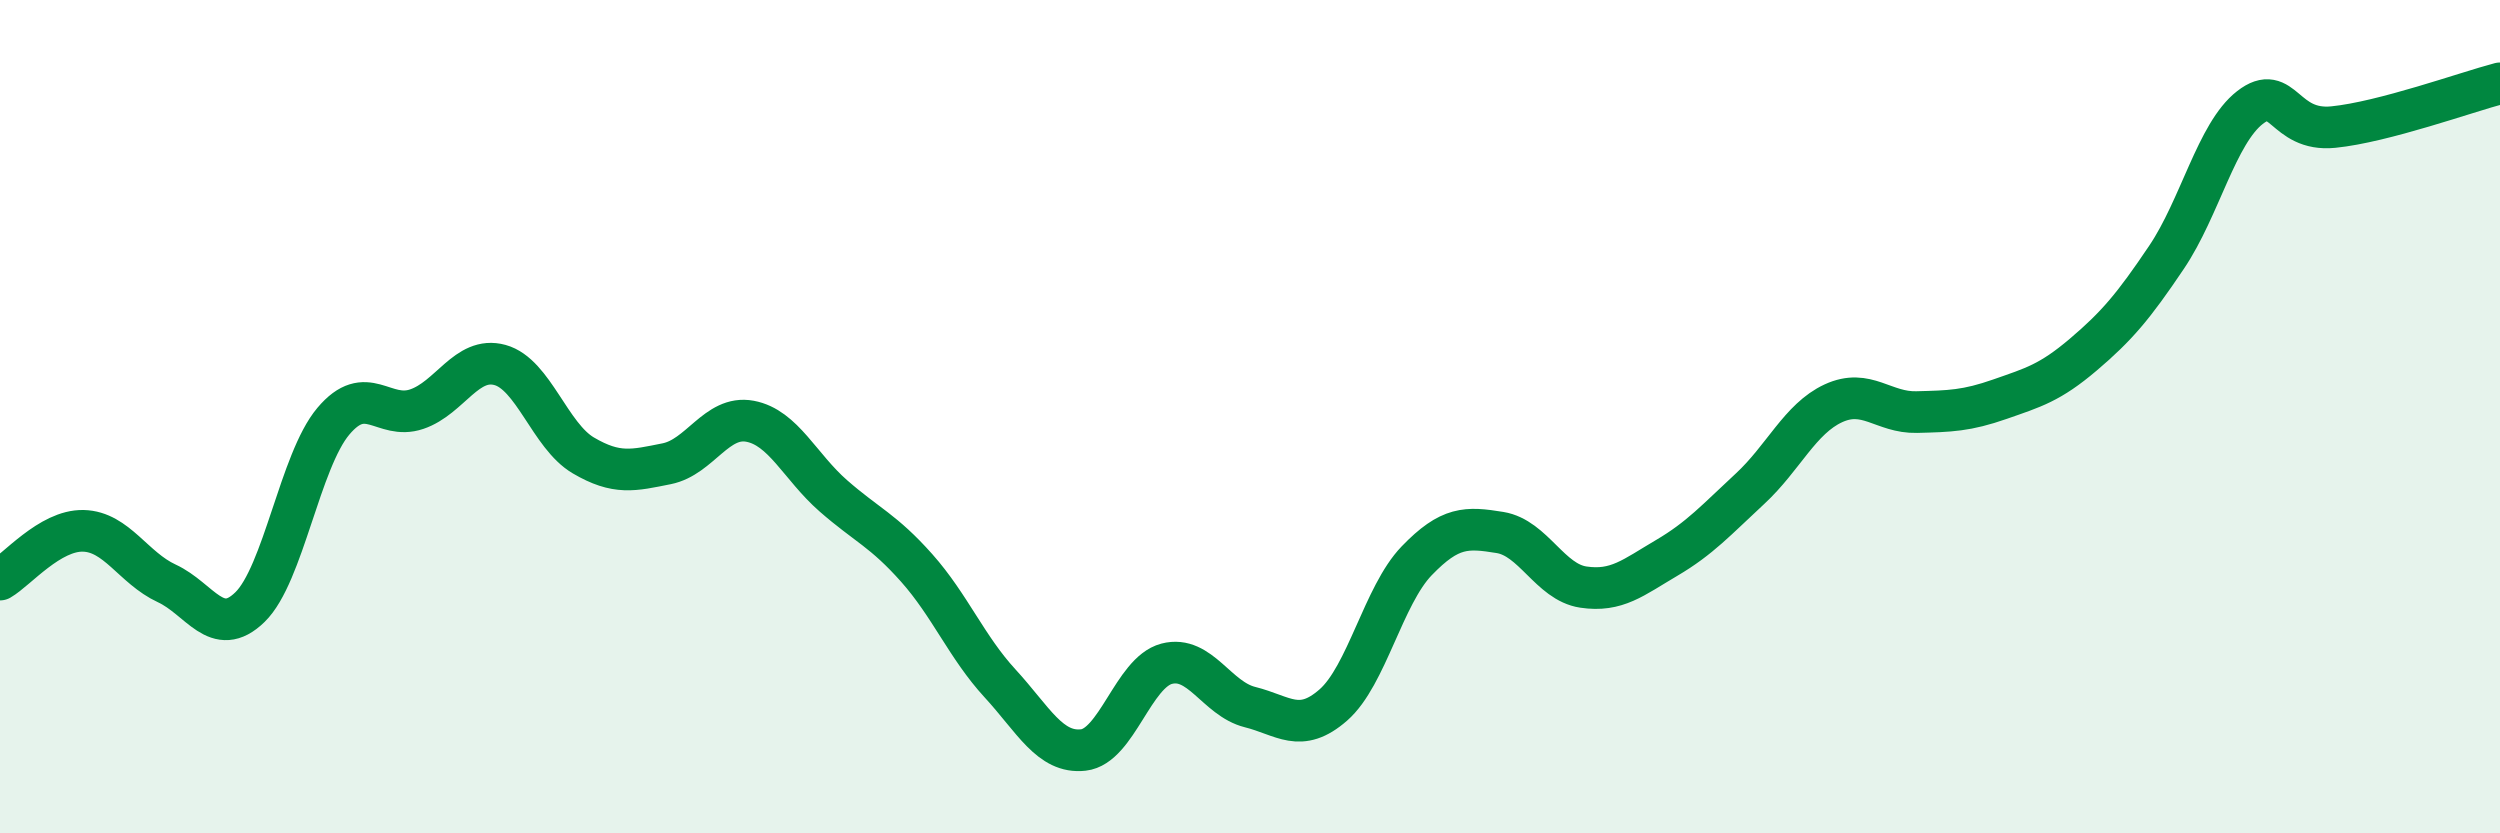
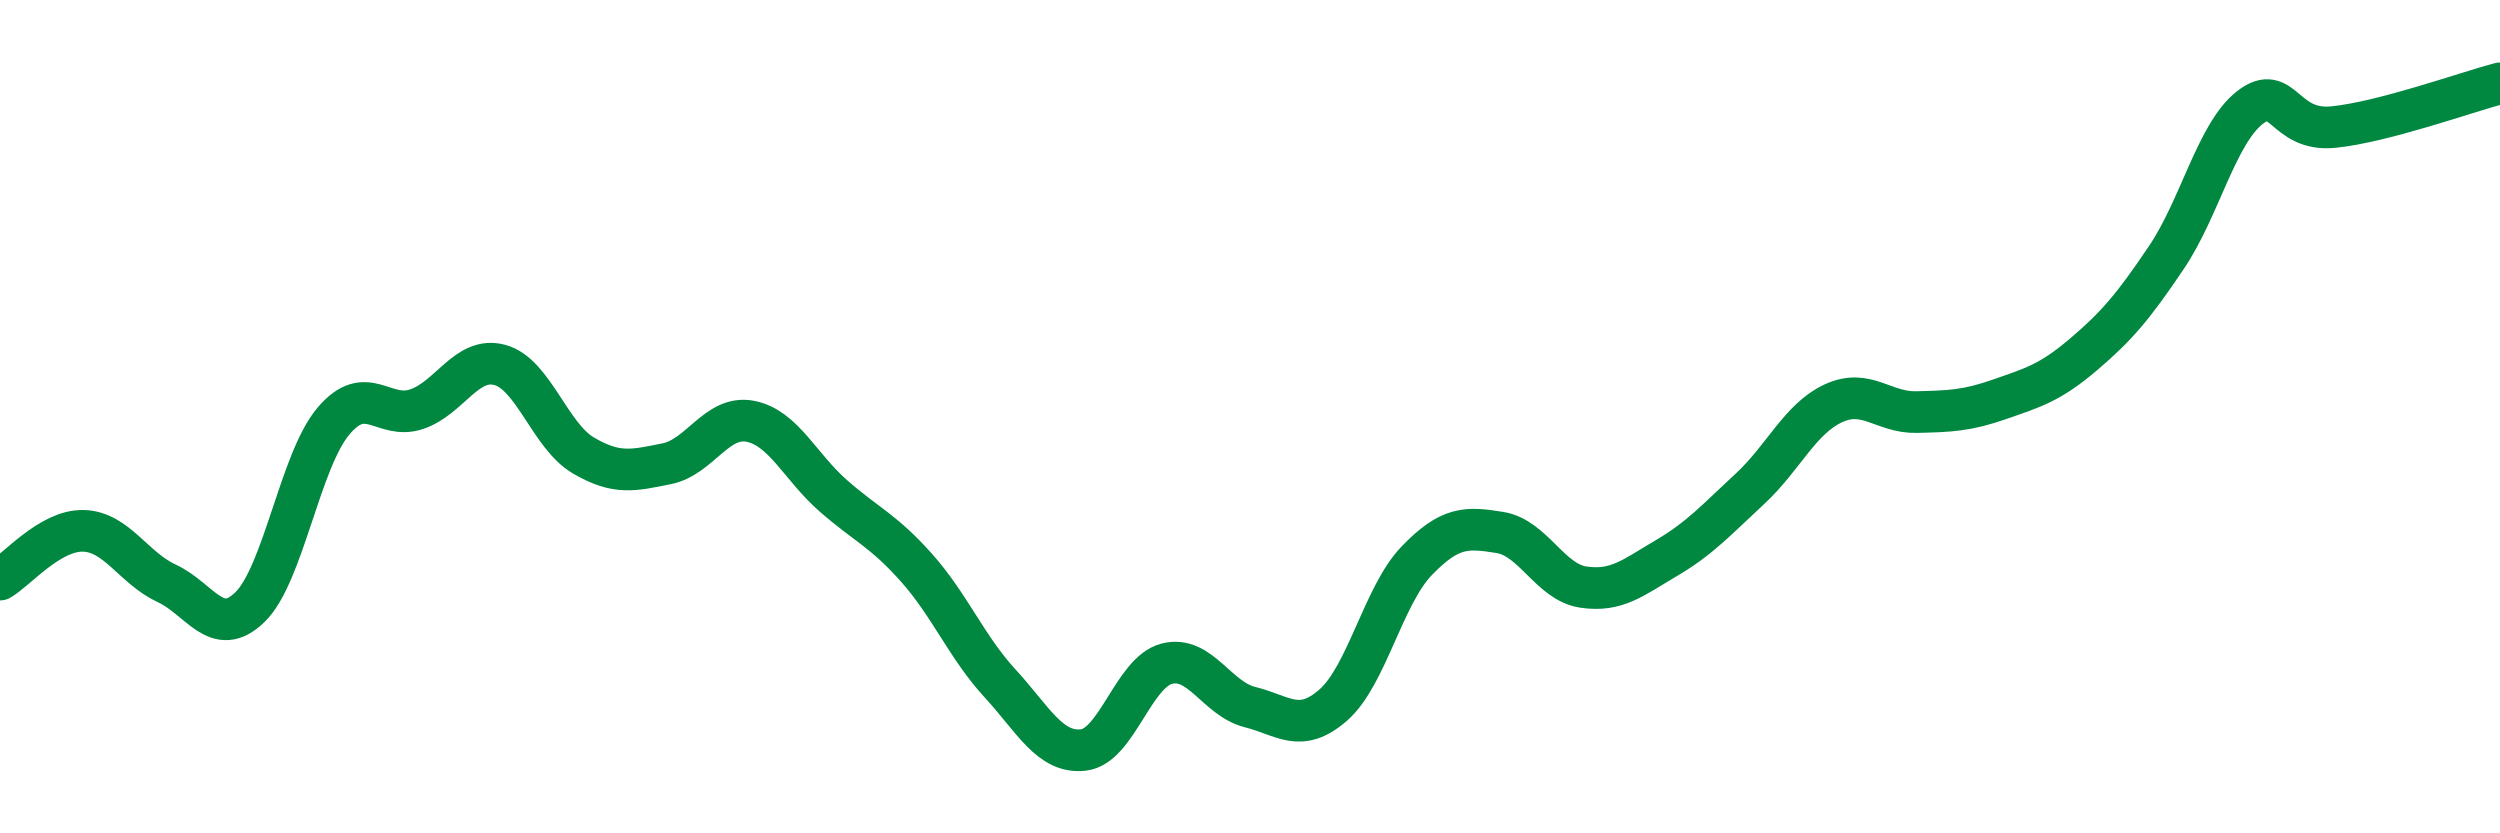
<svg xmlns="http://www.w3.org/2000/svg" width="60" height="20" viewBox="0 0 60 20">
-   <path d="M 0,13.91 C 0.4,13.68 1.2,12.72 2,12.74 C 2.8,12.76 3.2,13.63 4,14 C 4.8,14.37 5.2,15.35 6,14.57 C 6.8,13.79 7.2,11.06 8,10.11 C 8.8,9.16 9.2,10.09 10,9.82 C 10.8,9.55 11.2,8.54 12,8.76 C 12.8,8.98 13.2,10.46 14,10.93 C 14.8,11.4 15.2,11.29 16,11.13 C 16.8,10.97 17.2,9.96 18,10.11 C 18.8,10.26 19.2,11.2 20,11.9 C 20.8,12.6 21.2,12.73 22,13.63 C 22.8,14.53 23.2,15.53 24,16.4 C 24.8,17.27 25.2,18.09 26,18 C 26.8,17.91 27.2,16.14 28,15.93 C 28.8,15.72 29.2,16.77 30,16.97 C 30.8,17.17 31.2,17.62 32,16.92 C 32.8,16.22 33.2,14.29 34,13.46 C 34.8,12.63 35.2,12.65 36,12.78 C 36.8,12.91 37.2,13.97 38,14.09 C 38.8,14.21 39.2,13.86 40,13.39 C 40.8,12.92 41.2,12.47 42,11.73 C 42.8,10.99 43.2,10.05 44,9.68 C 44.8,9.31 45.2,9.91 46,9.89 C 46.8,9.87 47.2,9.86 48,9.58 C 48.8,9.3 49.2,9.19 50,8.51 C 50.8,7.83 51.2,7.36 52,6.17 C 52.8,4.98 53.2,3.2 54,2.58 C 54.8,1.96 54.8,3.17 56,3.05 C 57.2,2.93 59.2,2.21 60,2L60 20L0 20Z" fill="#008740" opacity="0.1" stroke-linecap="round" stroke-linejoin="round" />
  <path d="M 0,13.91 C 0.4,13.68 1.2,12.72 2,12.74 C 2.8,12.76 3.2,13.63 4,14 C 4.8,14.37 5.2,15.35 6,14.57 C 6.8,13.79 7.2,11.06 8,10.11 C 8.8,9.16 9.2,10.09 10,9.82 C 10.8,9.55 11.2,8.54 12,8.76 C 12.8,8.98 13.2,10.46 14,10.93 C 14.8,11.4 15.2,11.29 16,11.13 C 16.8,10.97 17.2,9.96 18,10.11 C 18.8,10.26 19.2,11.2 20,11.9 C 20.8,12.6 21.2,12.73 22,13.63 C 22.8,14.53 23.2,15.53 24,16.4 C 24.8,17.27 25.2,18.09 26,18 C 26.8,17.91 27.2,16.14 28,15.93 C 28.8,15.72 29.2,16.77 30,16.97 C 30.8,17.17 31.2,17.62 32,16.92 C 32.8,16.22 33.2,14.29 34,13.46 C 34.8,12.63 35.2,12.65 36,12.78 C 36.8,12.91 37.2,13.97 38,14.09 C 38.8,14.21 39.2,13.86 40,13.39 C 40.8,12.92 41.2,12.47 42,11.73 C 42.8,10.99 43.2,10.05 44,9.68 C 44.8,9.31 45.2,9.91 46,9.89 C 46.8,9.87 47.2,9.86 48,9.58 C 48.8,9.3 49.2,9.19 50,8.51 C 50.8,7.83 51.2,7.36 52,6.17 C 52.8,4.98 53.2,3.2 54,2.58 C 54.8,1.96 54.8,3.17 56,3.05 C 57.2,2.93 59.2,2.21 60,2" stroke="#008740" stroke-width="1" fill="none" stroke-linecap="round" stroke-linejoin="round" />
</svg>